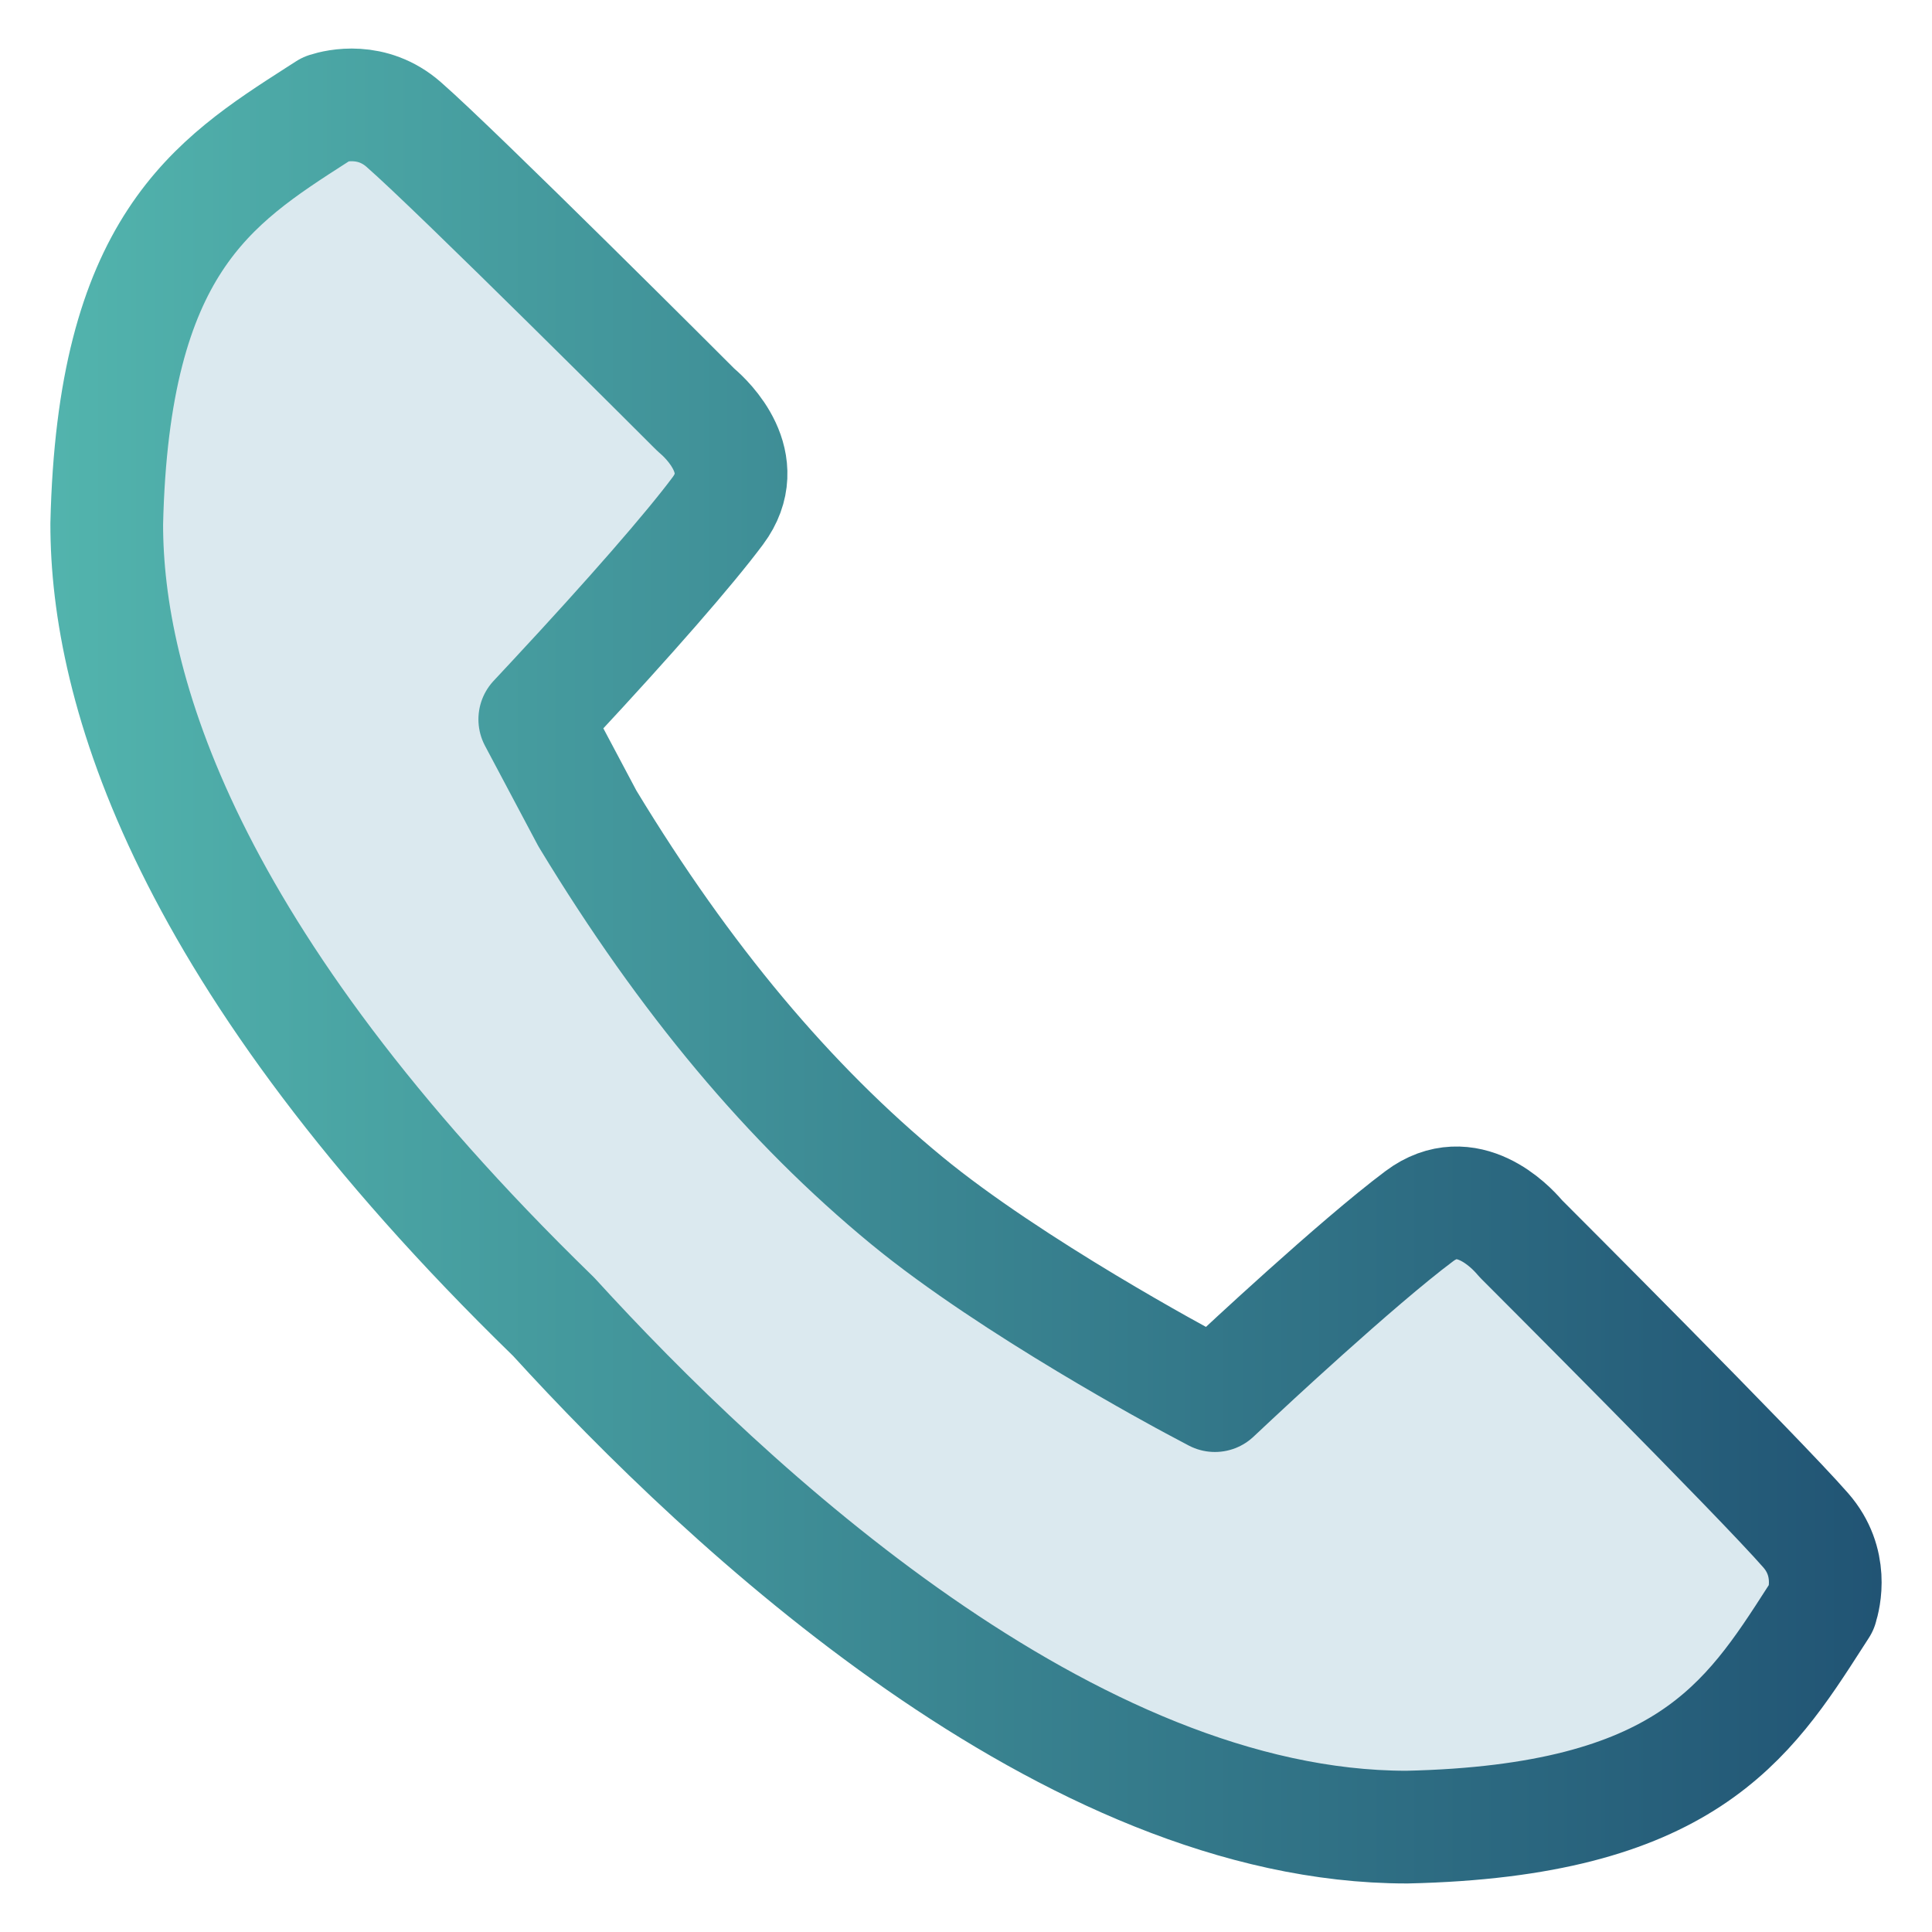
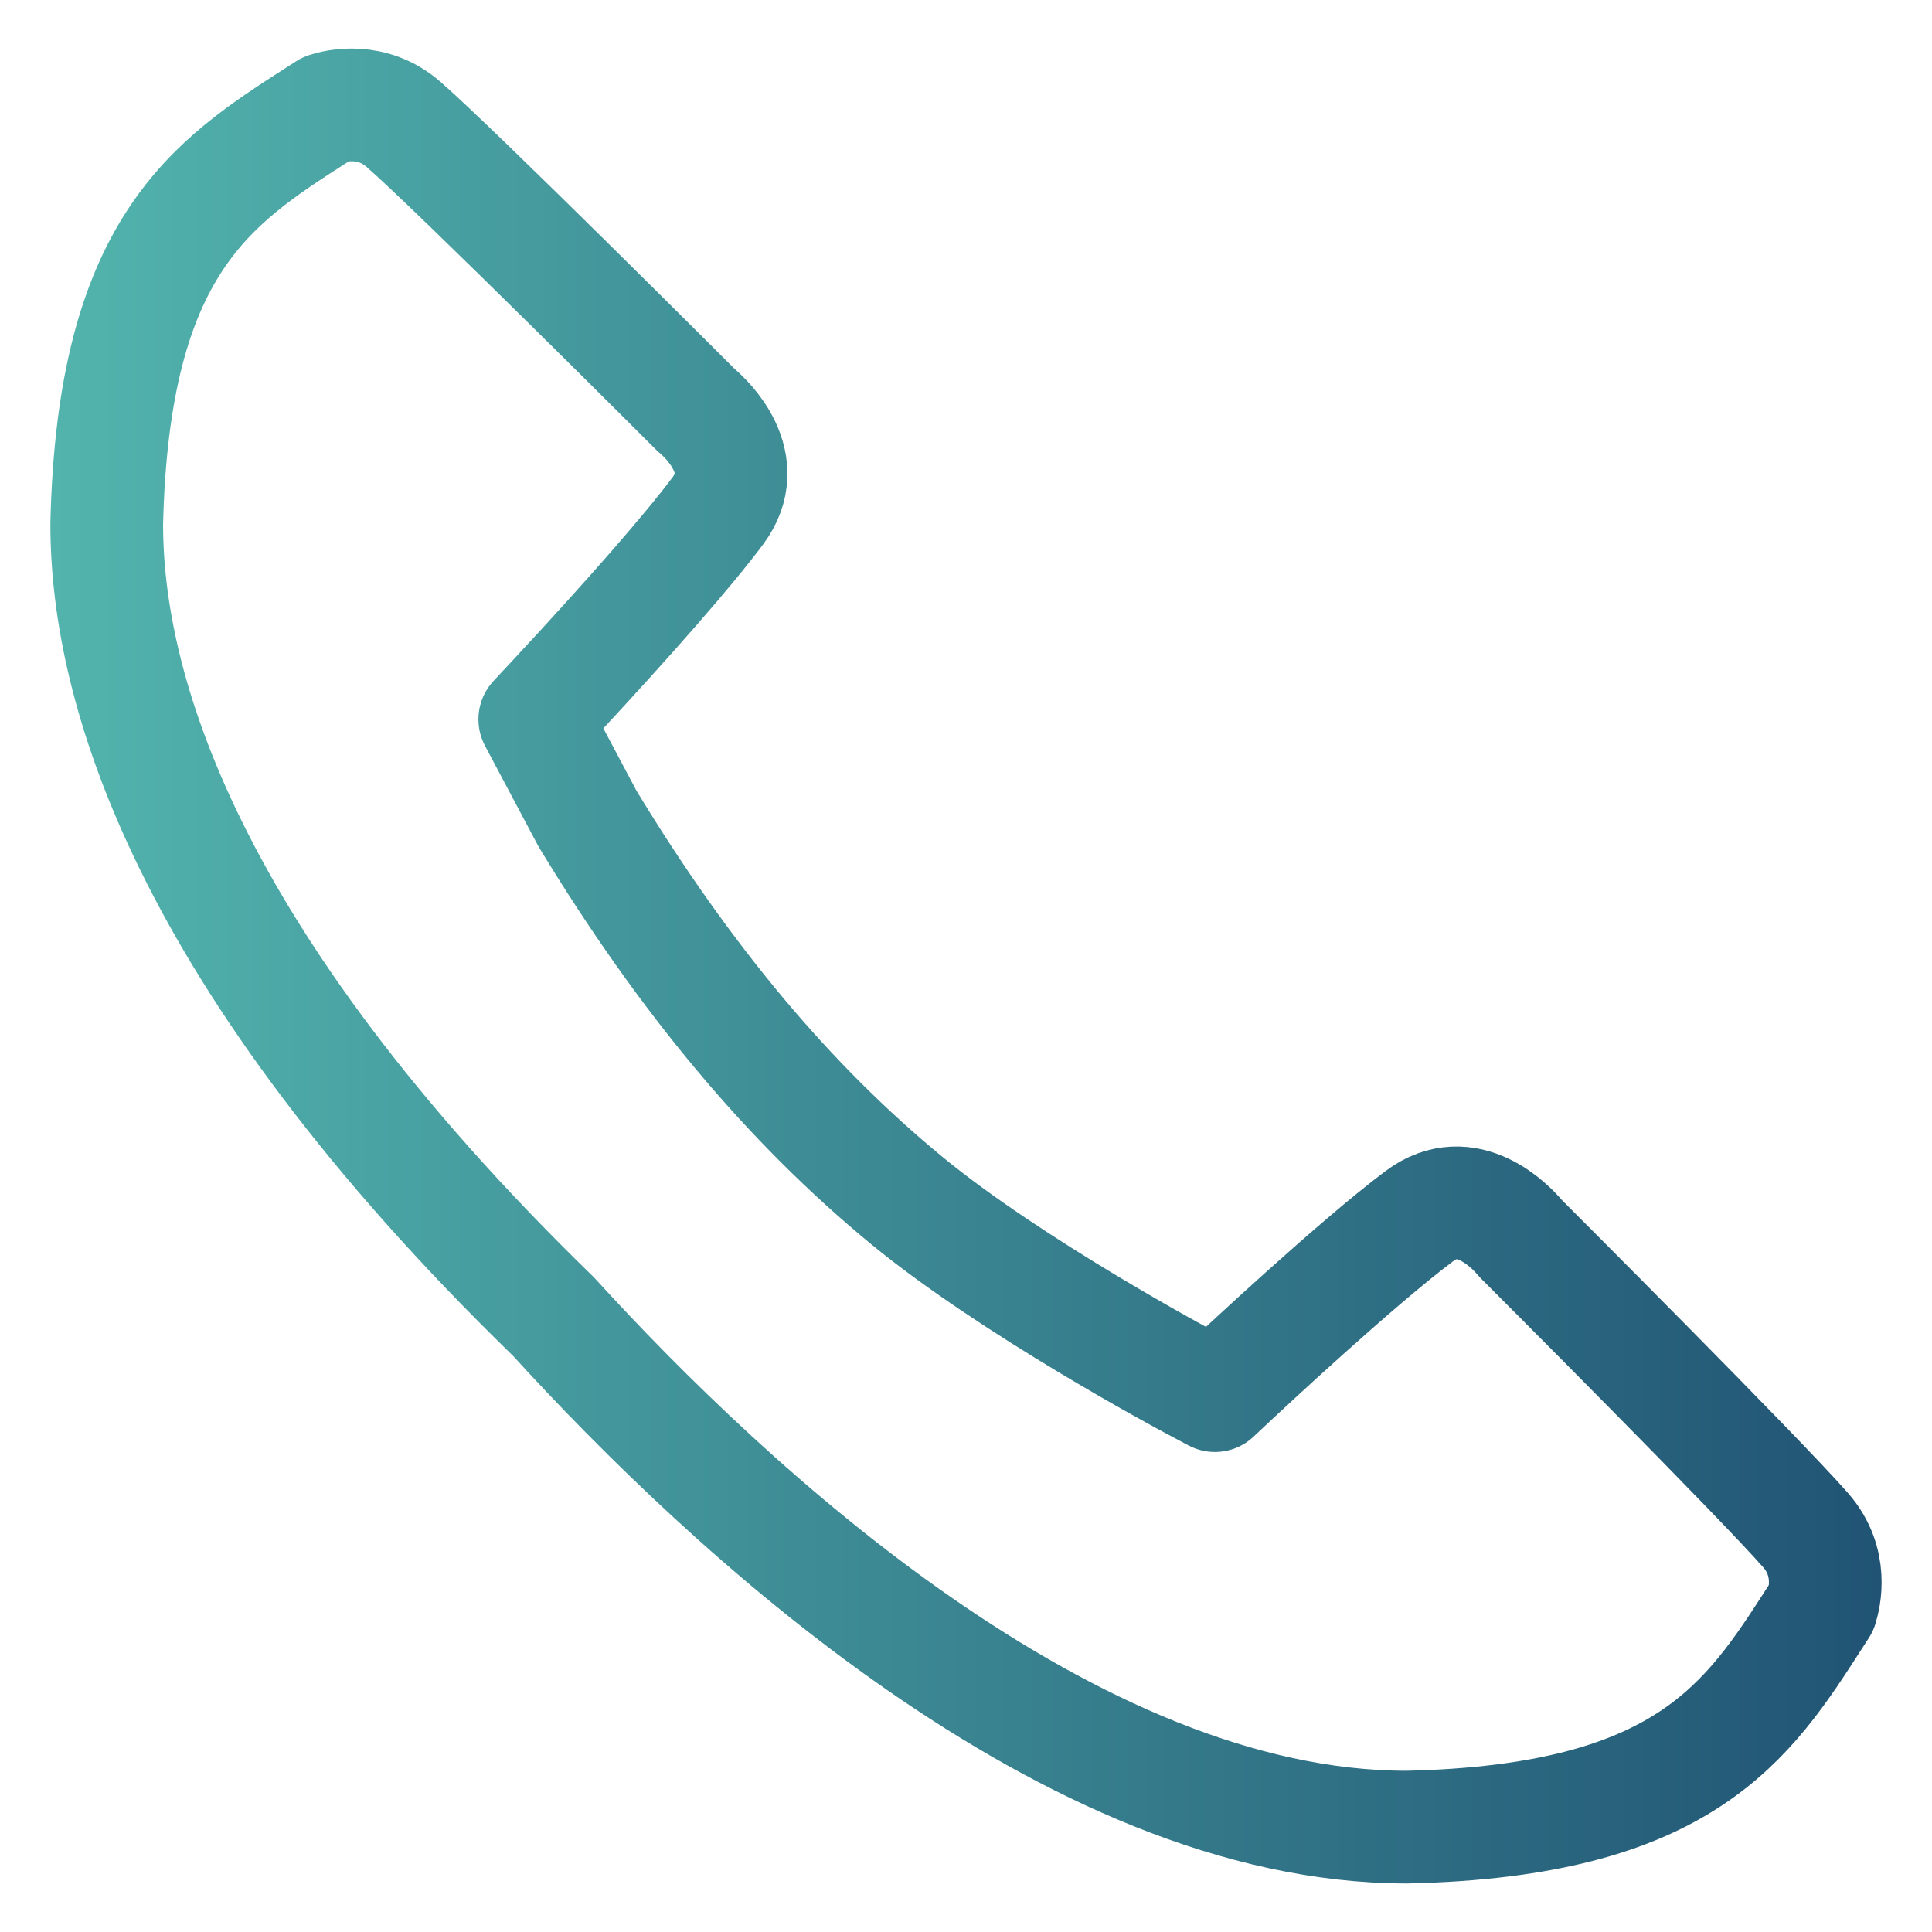
<svg xmlns="http://www.w3.org/2000/svg" id="a" data-name="Layer 1" width="24" height="24" viewBox="0 0 24 24">
  <defs>
    <linearGradient id="c" x1=".626" y1="12" x2="23.374" y2="12" gradientUnits="userSpaceOnUse">
      <stop offset="0" stop-color="#52b4ad" />
      <stop offset="1" stop-color="#215474" />
    </linearGradient>
  </defs>
-   <path d="M22.628,19.966l-.078.121c-.837,1.303-1.627,2.533-5.07,2.61h-.007c-4.188,0-8.433-3.969-10.592-6.336l-.019-.019C2.283,11.885,1.324,8.529,1.326,6.508c.079-3.455,1.31-4.246,2.614-5.083l.117-.075c.12-.039.566-.146.957.196.656.572,3.59,3.504,3.619,3.534l.028.026c.121.103.699.647.256,1.24-.349.469-1.093,1.322-2.041,2.34l-.233.25.651,1.226.013.022c1.201,1.98,2.496,3.527,3.957,4.729,1.309,1.077,3.454,2.225,3.544,2.273l.284.151.235-.22c.062-.058,1.527-1.429,2.305-2.01.592-.443,1.135.135,1.24.257l.026.029c.03.03,2.961,2.96,3.534,3.618.344.394.232.843.195.956Z" fill="#dbe9ef" />
  <path d="M22.628,19.966l-.078.121c-.837,1.303-1.627,2.533-5.07,2.61h-.007c-4.188,0-8.433-3.969-10.592-6.336l-.019-.019C2.283,11.885,1.324,8.529,1.326,6.508c.079-3.455,1.31-4.246,2.614-5.083l.117-.075c.12-.039.566-.146.957.196.656.572,3.59,3.504,3.619,3.534l.028.026c.121.103.699.647.256,1.24-.349.469-1.093,1.322-2.041,2.34l-.233.25.651,1.226.013.022c1.201,1.98,2.496,3.527,3.957,4.729,1.309,1.077,3.454,2.225,3.544,2.273l.284.151.235-.22c.062-.058,1.527-1.429,2.305-2.01.592-.443,1.135.135,1.24.257l.026.029c.03.03,2.961,2.96,3.534,3.618.344.394.232.843.195.956Z" fill="none" stroke="url(#c)" stroke-linecap="round" stroke-linejoin="round" stroke-width="1.4" />
</svg>